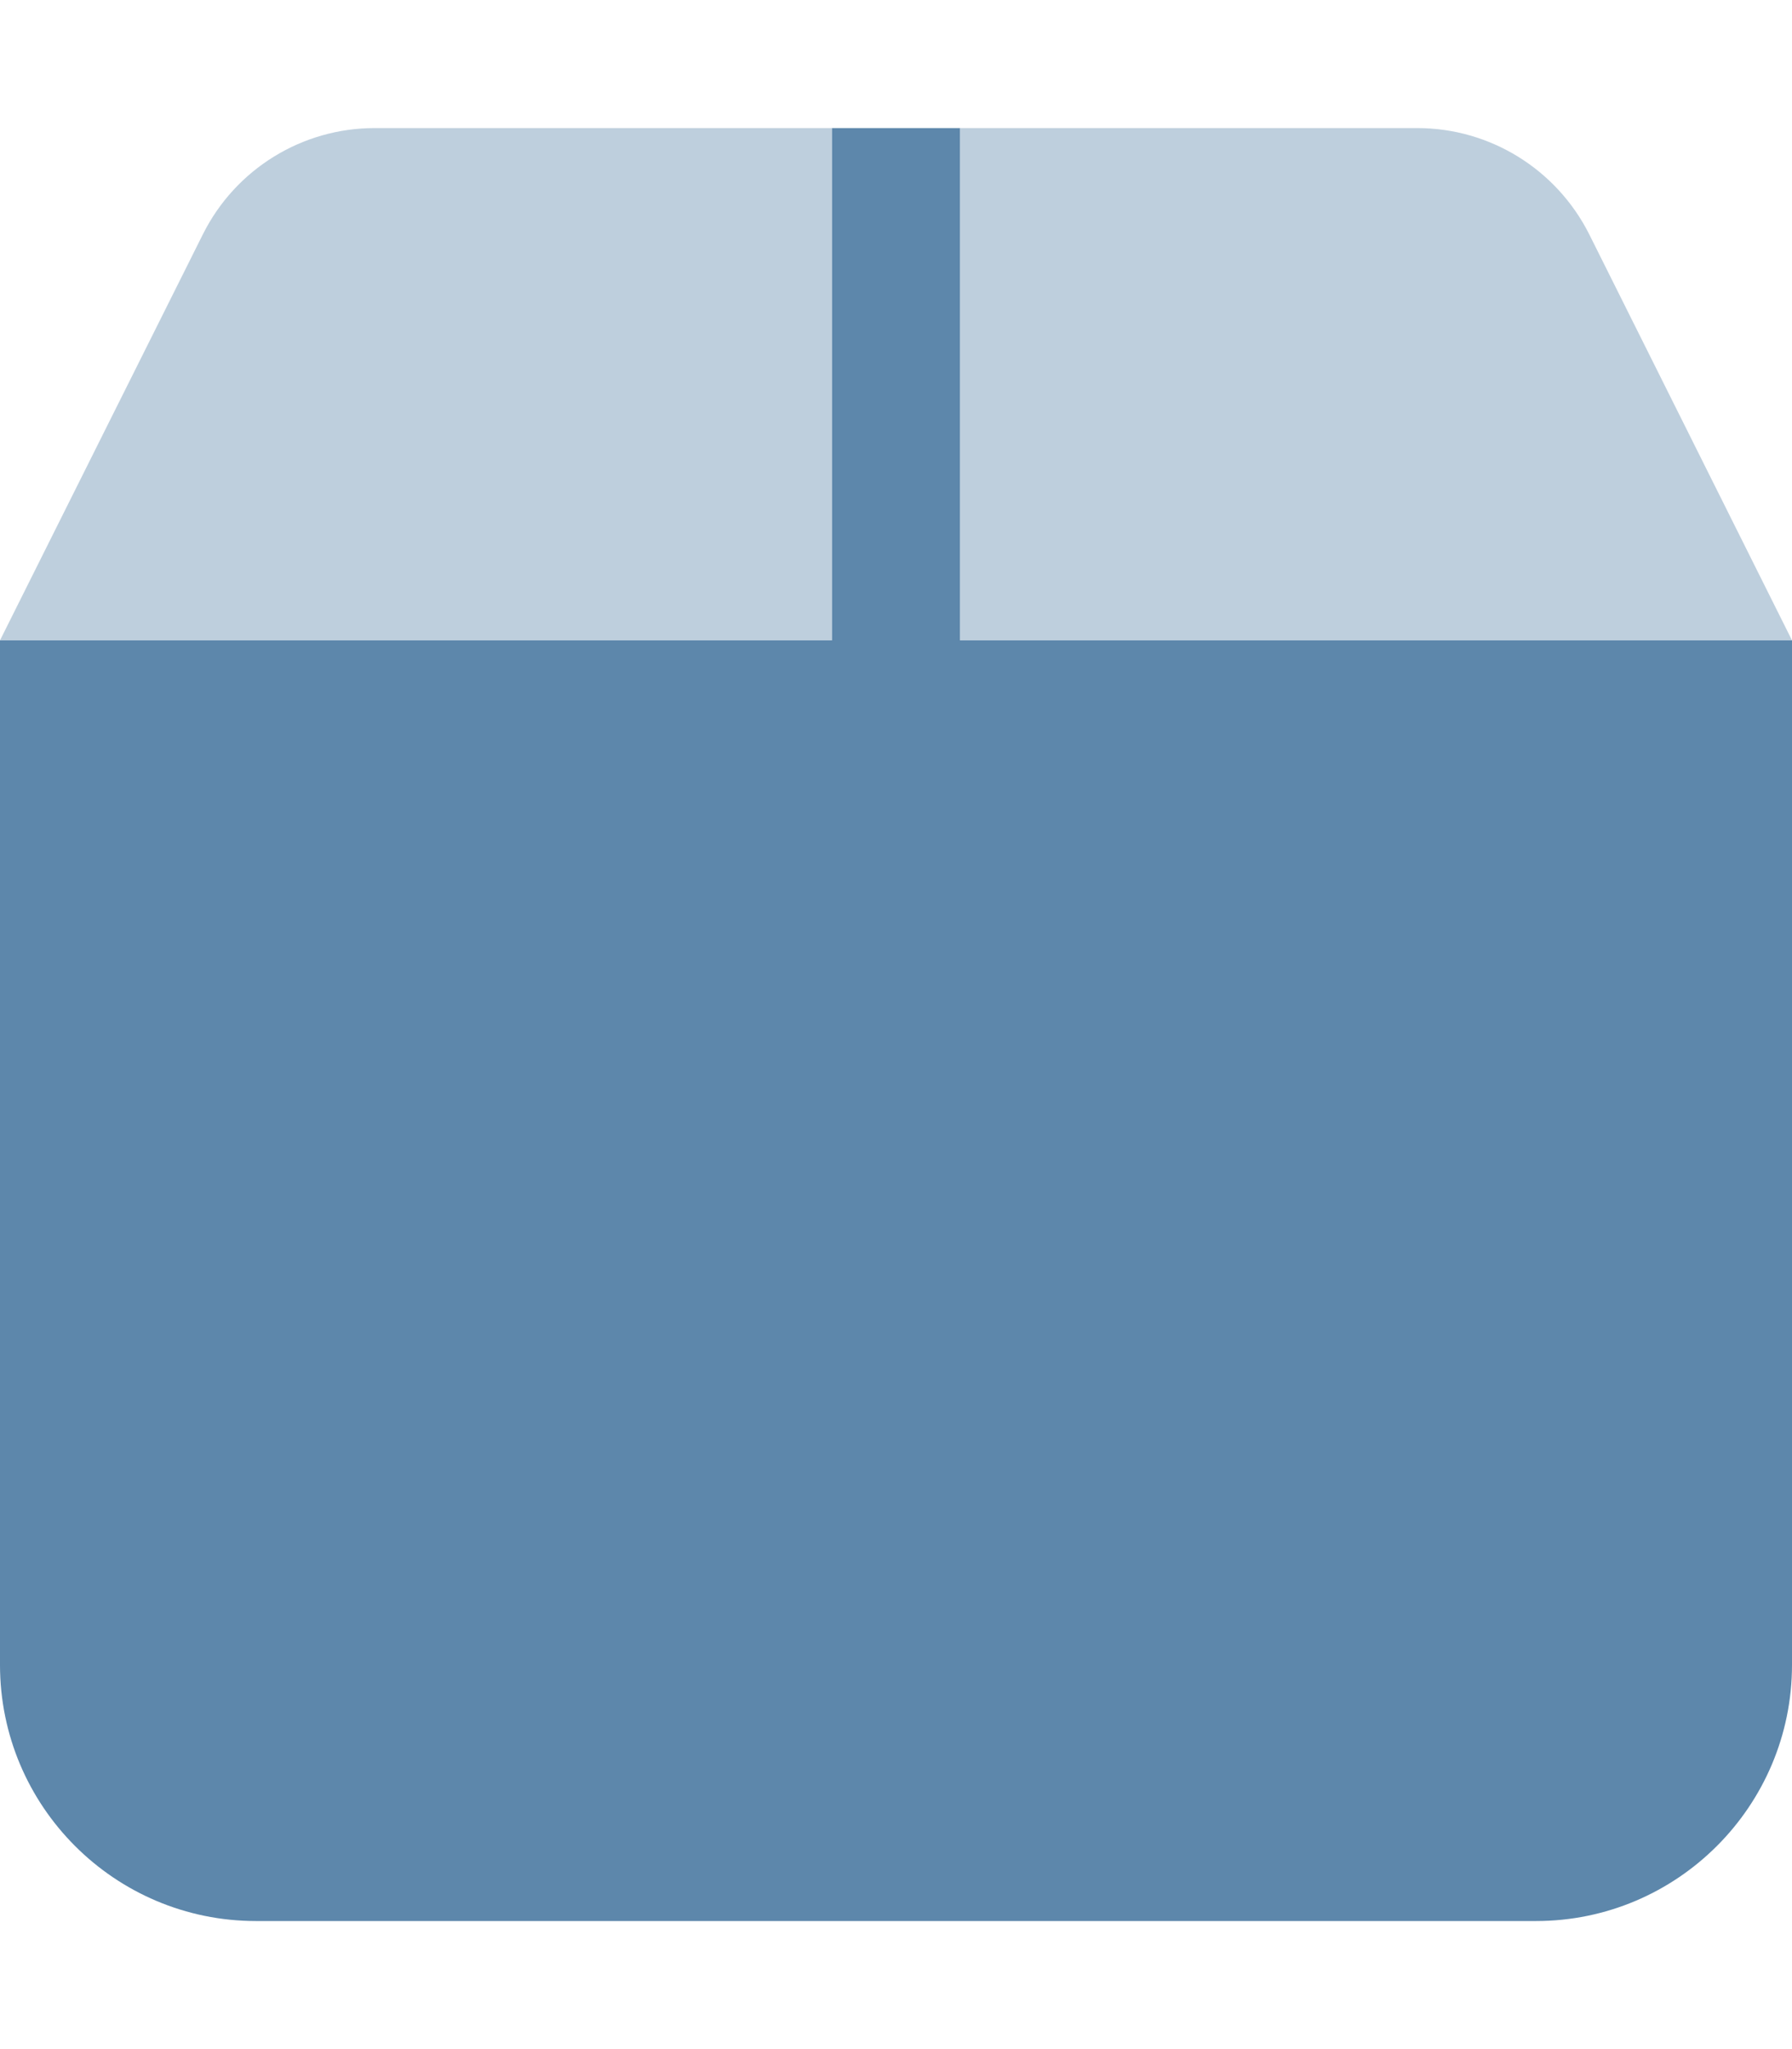
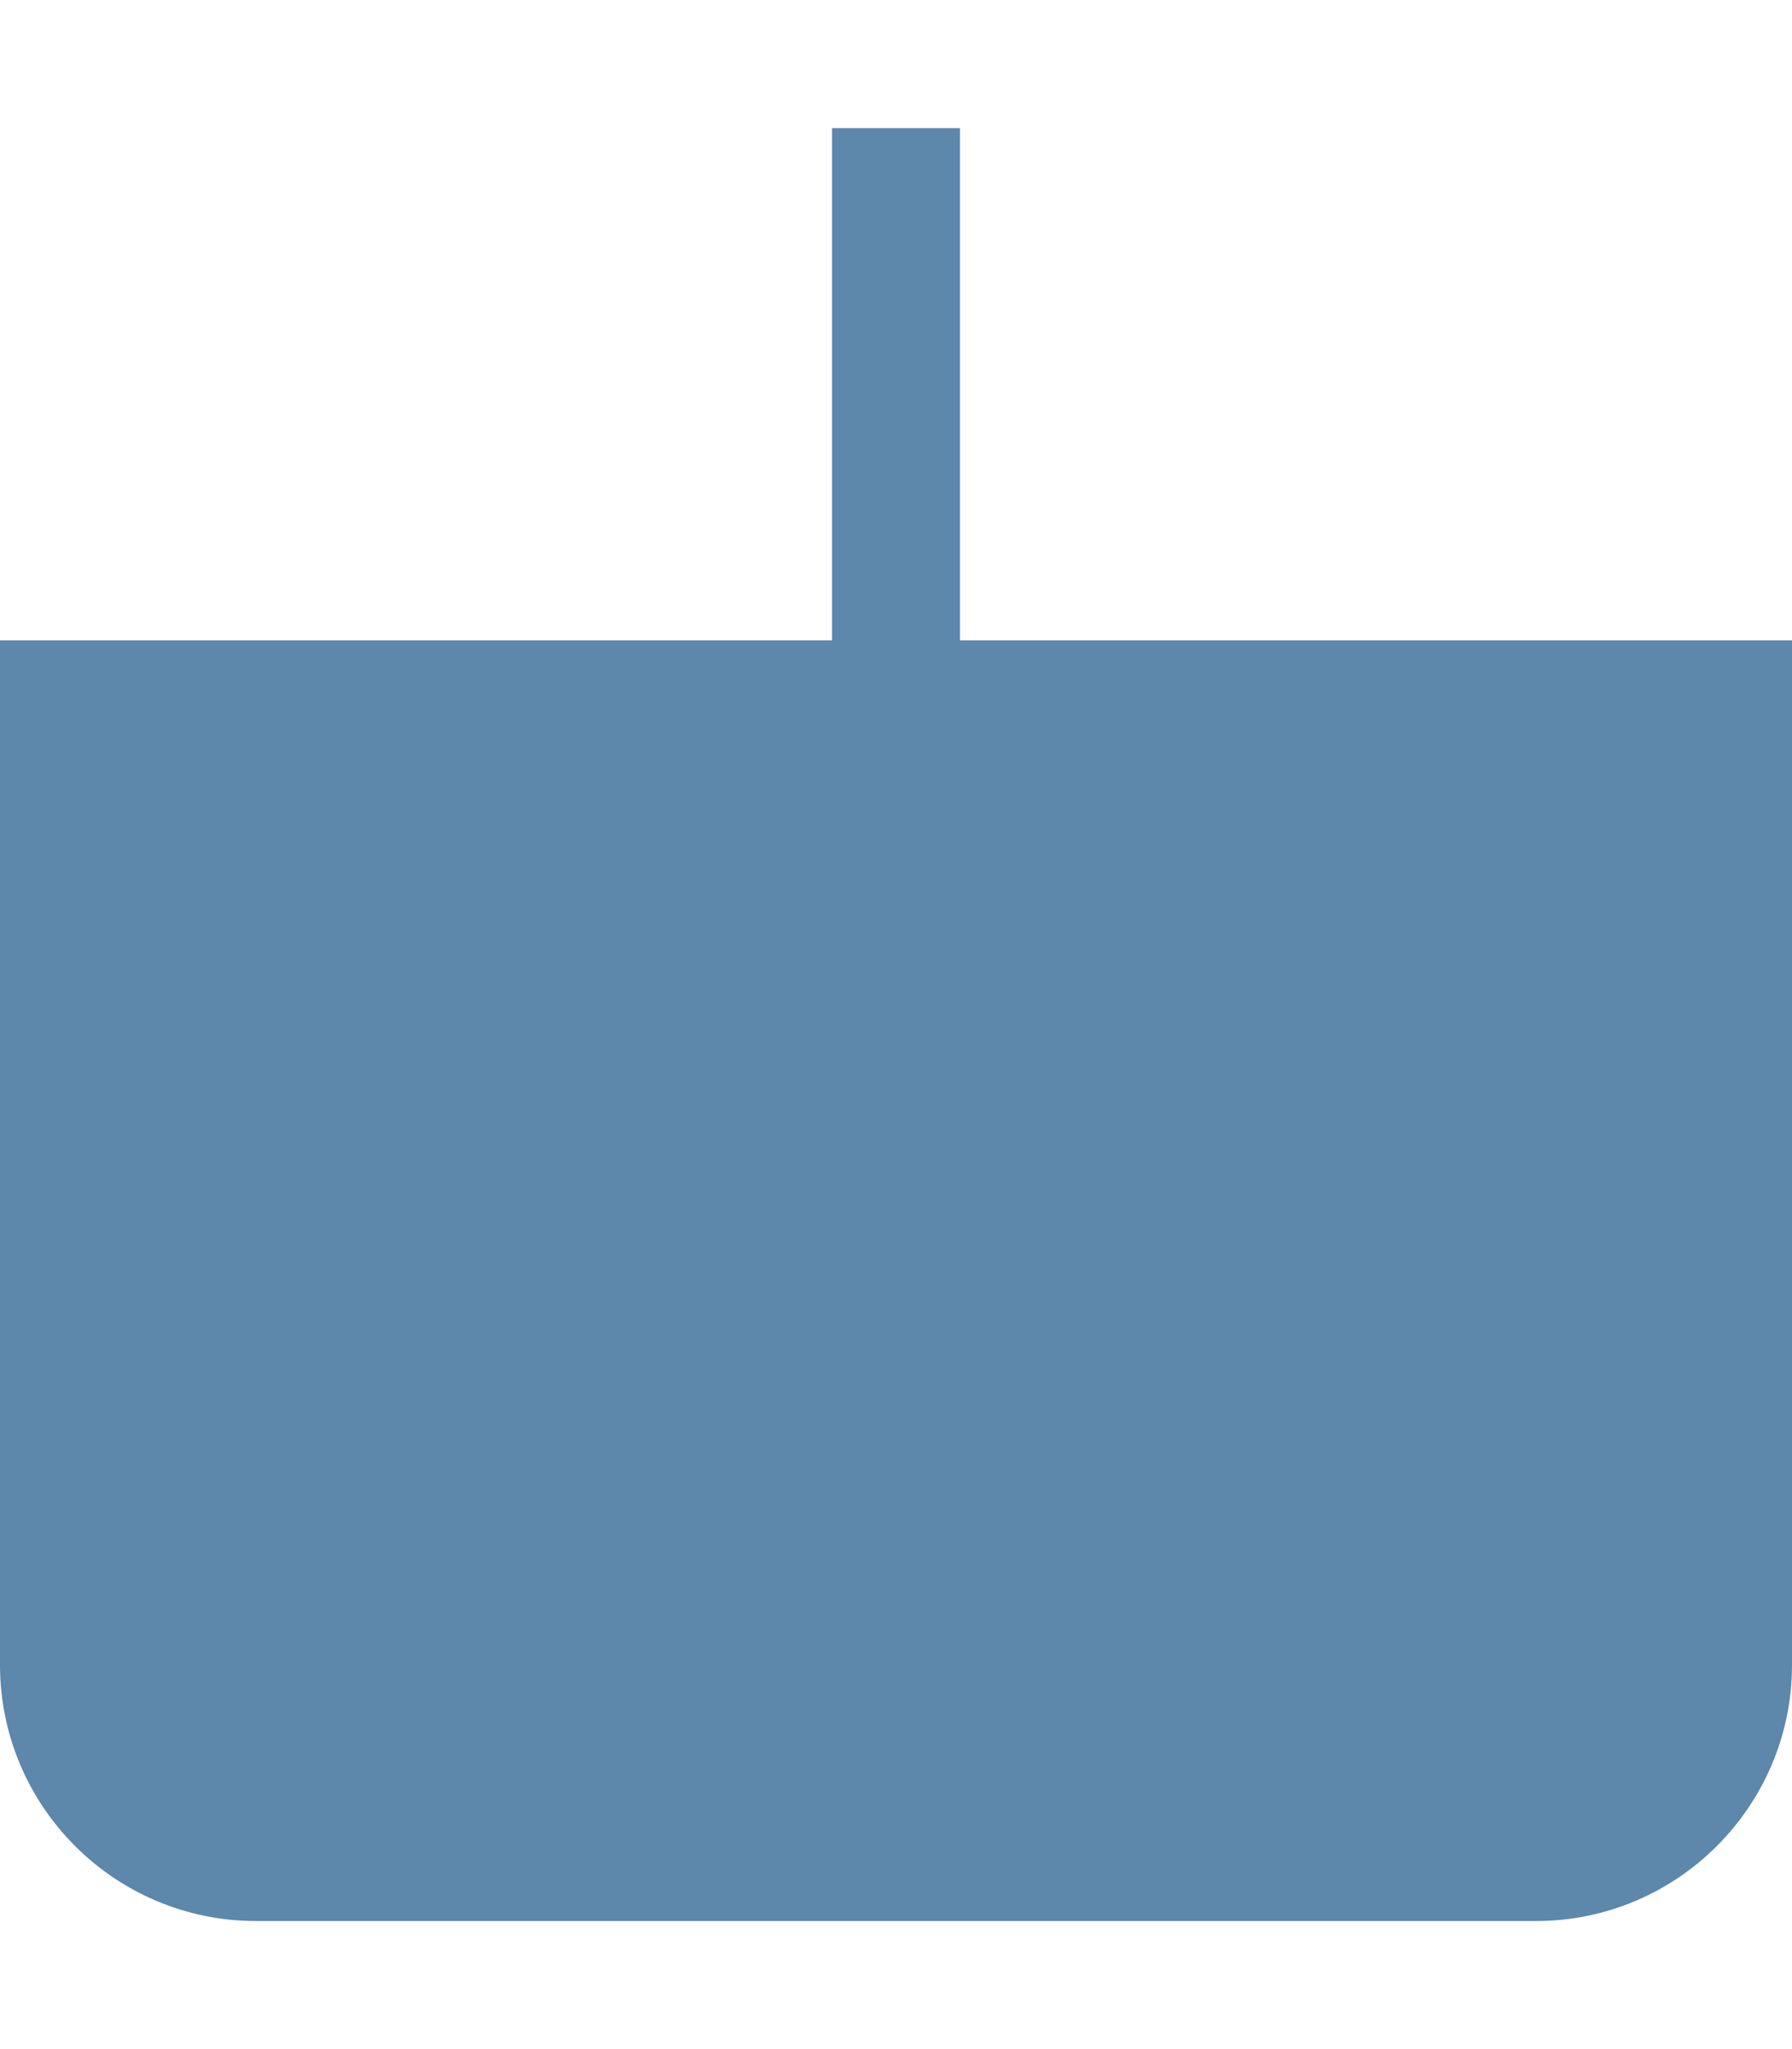
<svg xmlns="http://www.w3.org/2000/svg" width="448" height="512" viewBox="0 0 448 512" fill="none">
  <path d="M240 160H448V416C448 451.3 419.3 480 384 480H64C28.65 480 0 451.3 0 416V160H208V32H240V160Z" fill="#5D87AB" />
-   <path opacity="0.4" d="M208 32V160H0L50.73 58.53C58.86 42.27 75.48 32 93.67 32H208ZM354.3 32C372.5 32 389.1 42.27 397.3 58.53L448 160H240V32H354.3Z" fill="#5D87AB" />
</svg>